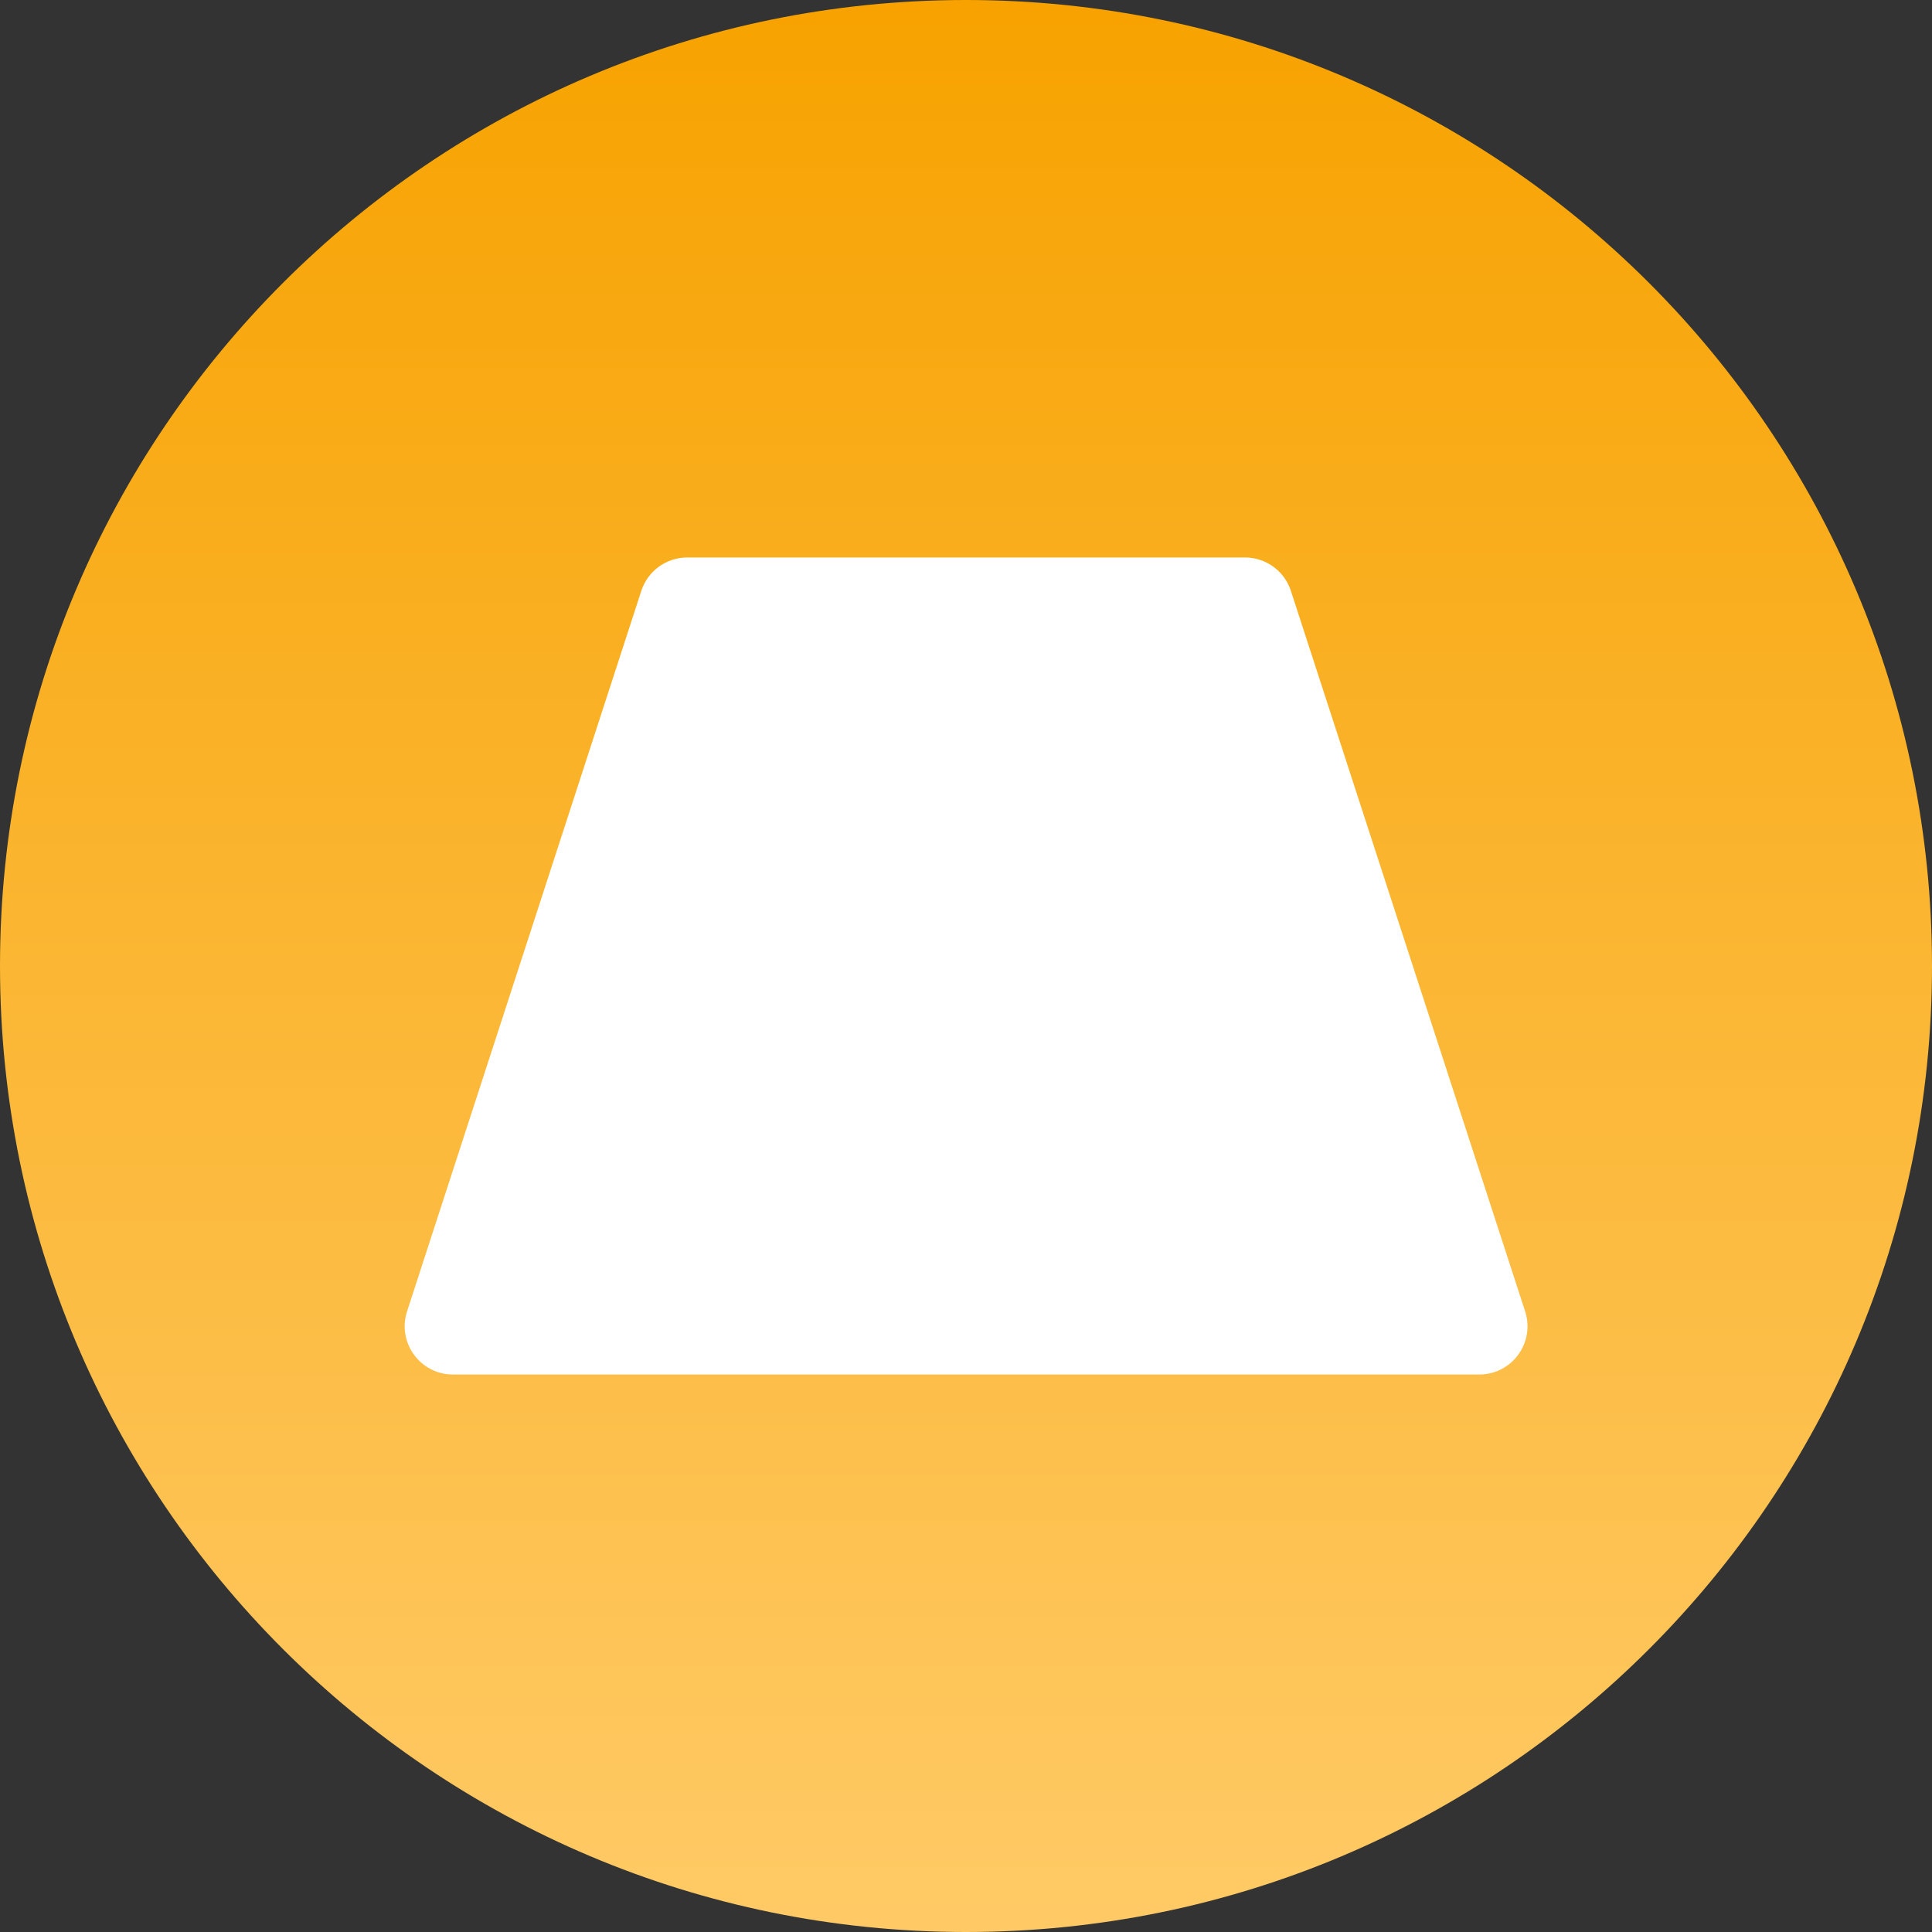
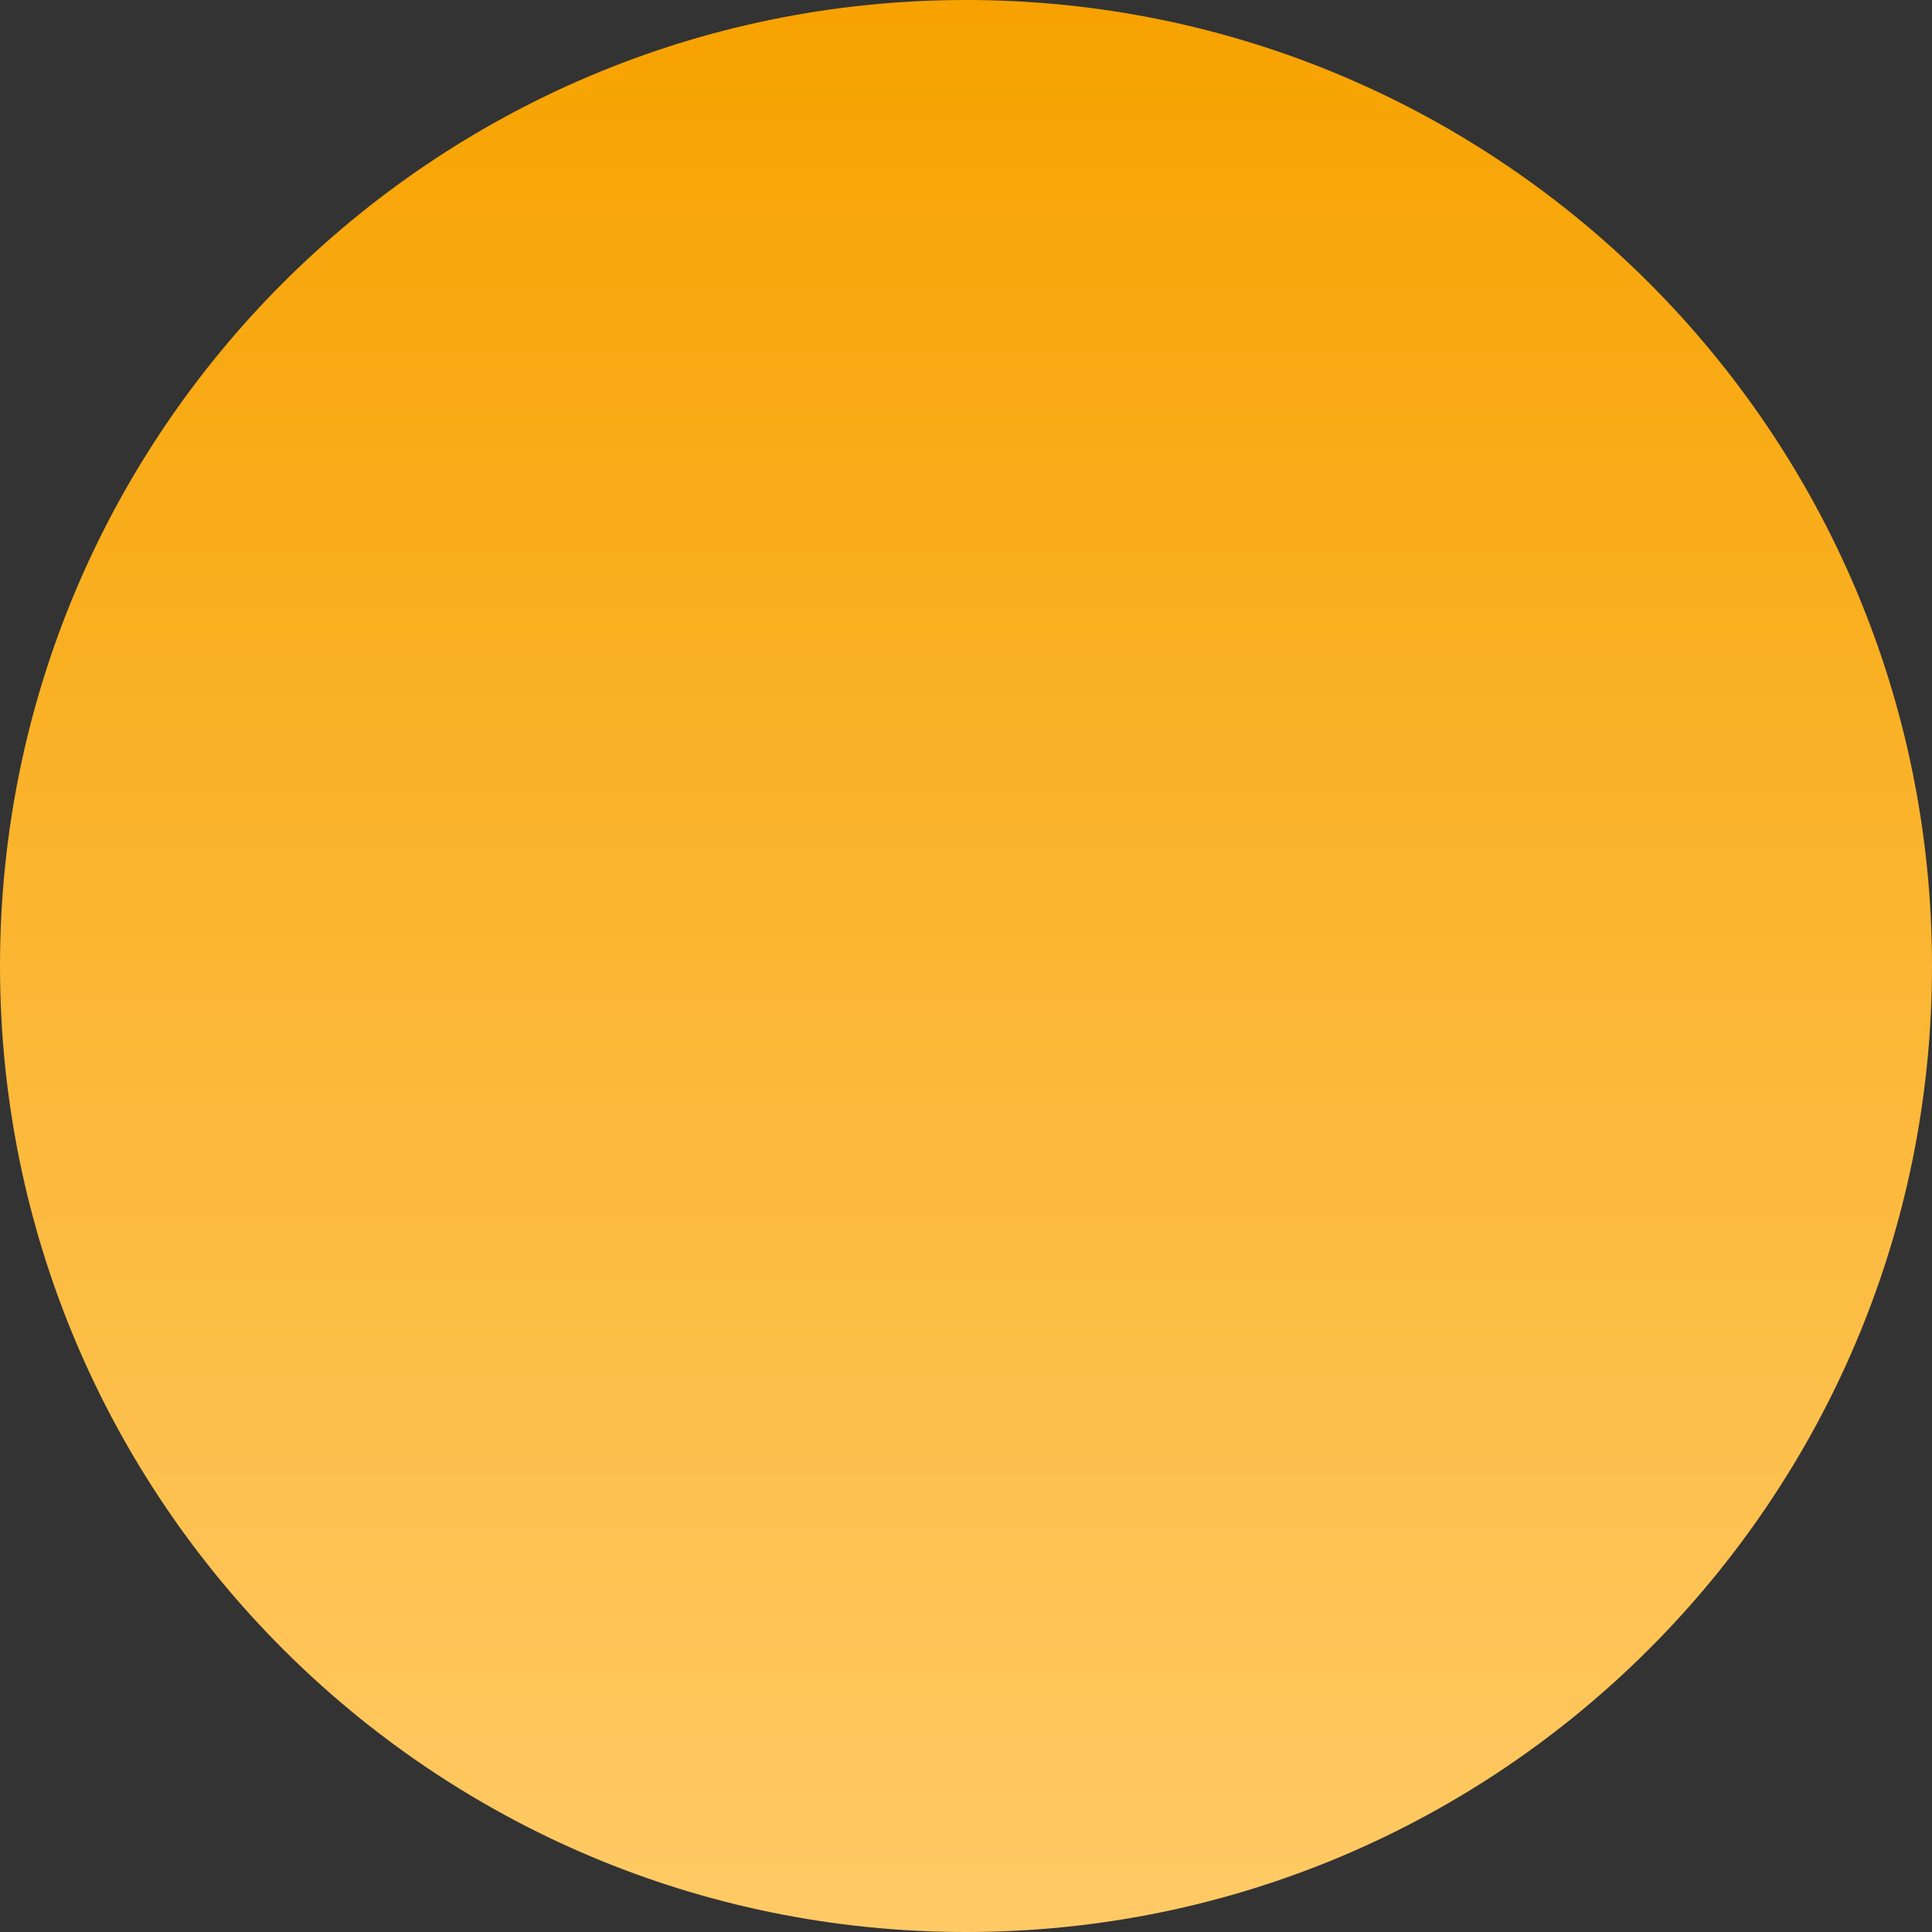
<svg xmlns="http://www.w3.org/2000/svg" width="20" height="20" viewBox="0 0 20 20" fill="none">
  <rect x="0" y="0" width="20" height="20" fill="#333333" stroke="none" />
  <path d="M10 20C4.477 20 0 15.523 0 10C0 4.477 4.477 0 10 0C15.523 0 20 4.477 20 10C20 15.523 15.523 20 10 20Z" fill="url(#paint0_linear_29_17738)" />
-   <path d="M6.639 6.116L4.214 13.575C4.109 13.898 4.35 14.229 4.689 14.229H15.313C15.652 14.229 15.893 13.898 15.788 13.575L13.363 6.116C13.296 5.91 13.104 5.771 12.888 5.771H7.114C6.898 5.771 6.706 5.91 6.639 6.116Z" fill="white" />
  <defs>
    <linearGradient id="paint0_linear_29_17738" x1="10" y1="0" x2="10" y2="20" gradientUnits="userSpaceOnUse">
      <stop stop-color="#F7A200" />
      <stop offset="1" stop-color="#FFCA66" />
    </linearGradient>
  </defs>
</svg>